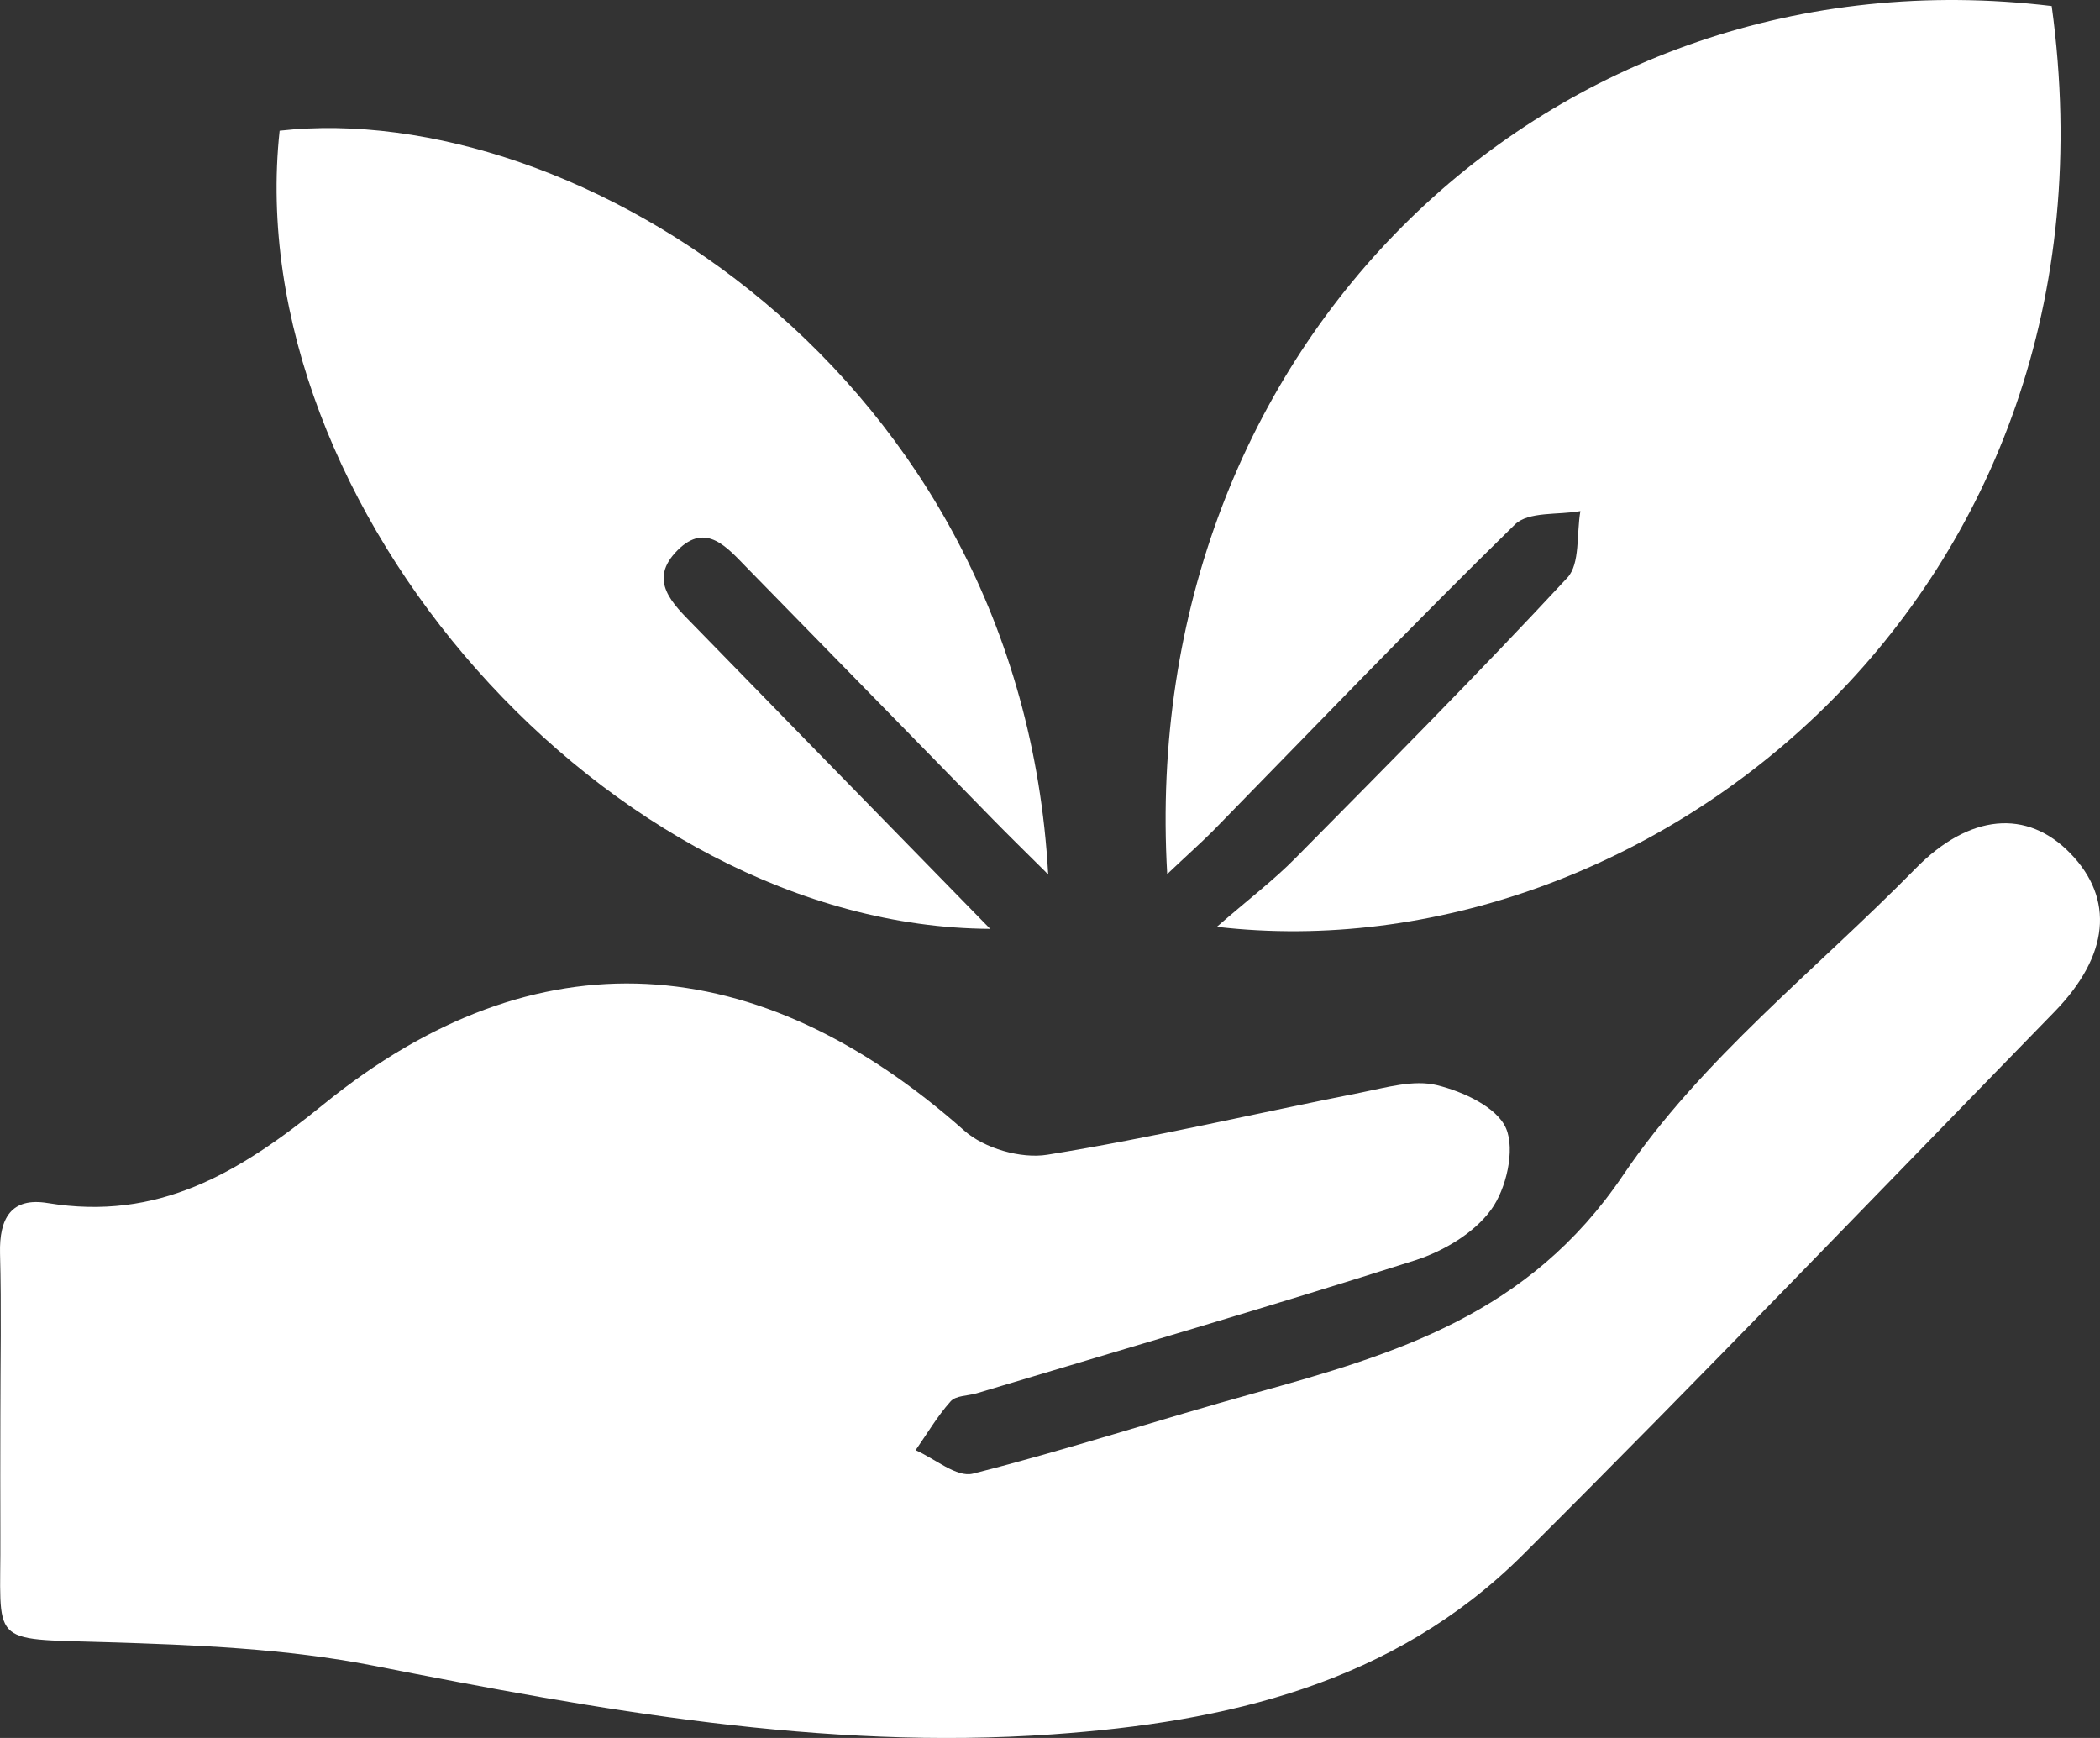
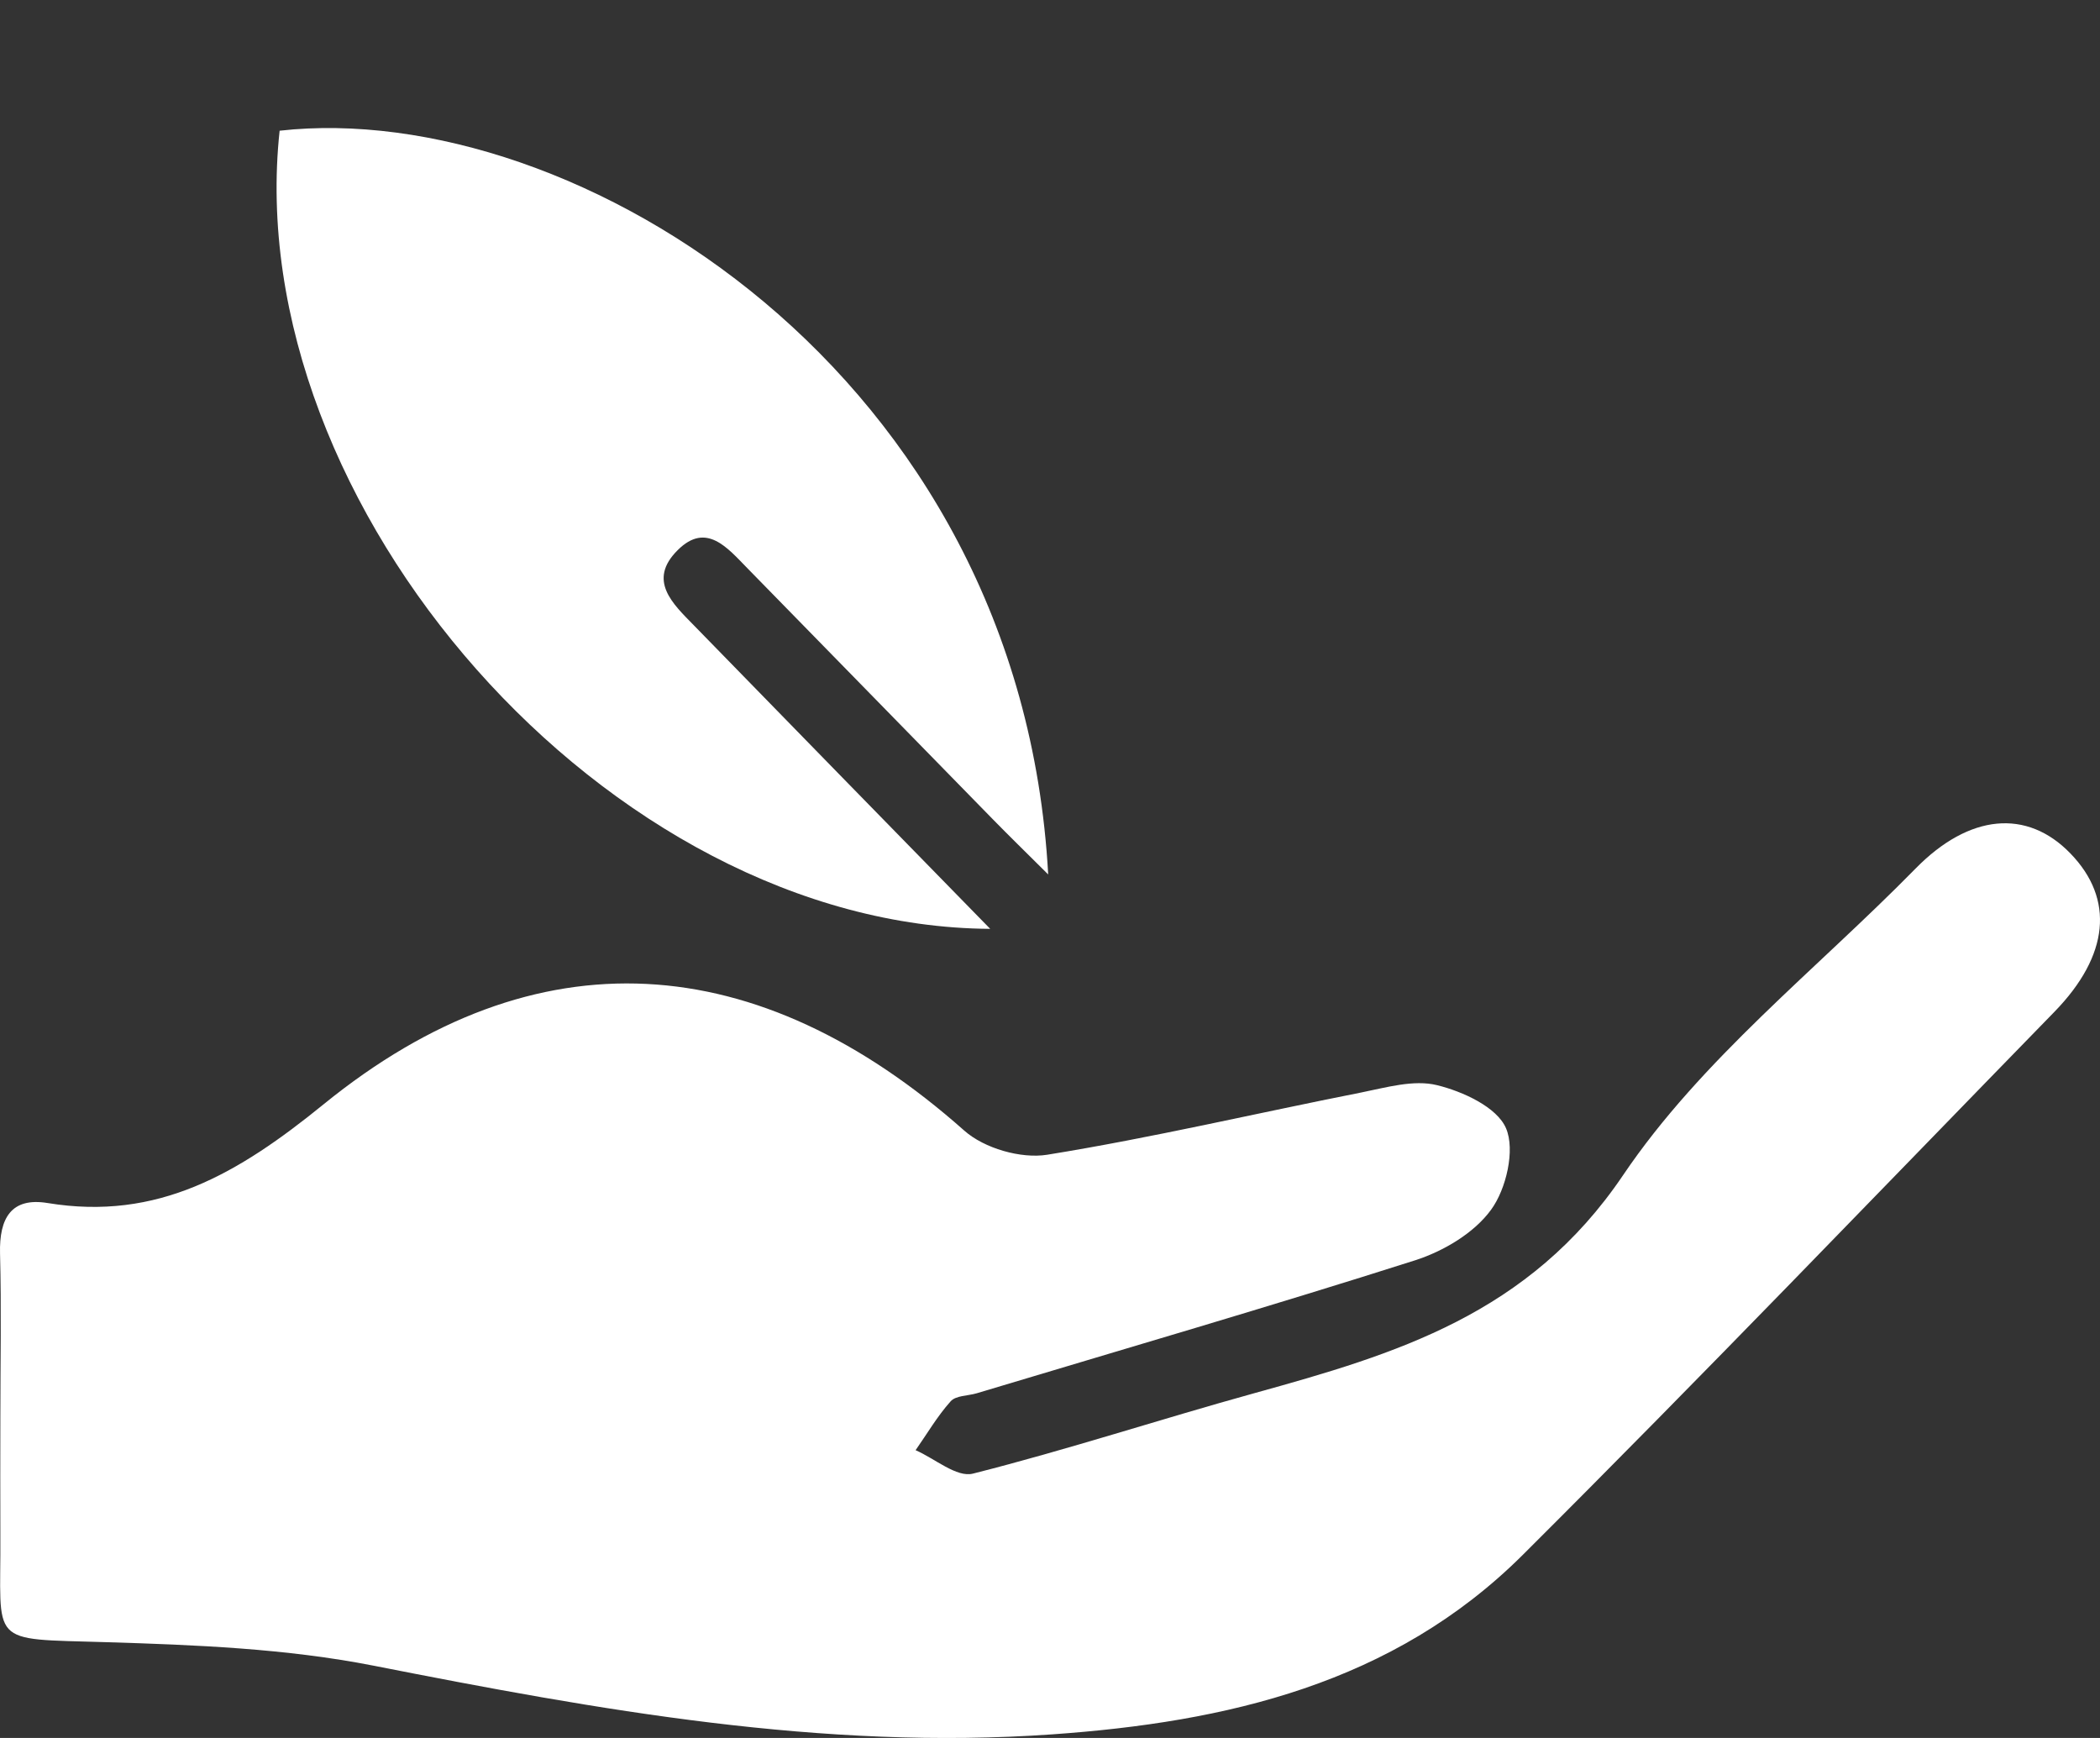
<svg xmlns="http://www.w3.org/2000/svg" width="58" height="48" viewBox="0 0 58 48" fill="none">
  <rect x="0" y="0" width="58" height="48" fill="#333333" stroke="none" />
  <path d="M0.01 39.143C0.01 37.634 0.041 36.125 0.001 34.616C-0.023 33.645 0.31 33.06 1.317 33.226C4.357 33.726 6.582 32.414 8.941 30.496C14.819 25.719 20.936 26.172 26.634 31.227C27.186 31.717 28.2 32.008 28.923 31.892C31.828 31.423 34.7 30.745 37.591 30.174C38.284 30.036 39.044 29.811 39.691 29.971C40.405 30.146 41.345 30.577 41.595 31.161C41.852 31.758 41.601 32.839 41.183 33.41C40.713 34.057 39.865 34.557 39.086 34.807C35.067 36.088 31.014 37.266 26.973 38.481C26.728 38.553 26.399 38.54 26.255 38.703C25.889 39.112 25.605 39.599 25.288 40.052C25.819 40.283 26.423 40.814 26.872 40.699C29.481 40.04 32.045 39.196 34.642 38.478C38.555 37.394 42.227 36.306 44.827 32.458C46.988 29.258 50.169 26.778 52.906 23.988C54.389 22.476 55.986 22.332 57.185 23.573C58.4 24.828 58.26 26.384 56.743 27.943C51.859 32.954 47.016 38.003 42.062 42.939C38.476 46.513 33.861 47.562 29.066 47.9C22.721 48.347 16.522 47.225 10.32 46.004C7.903 45.529 5.397 45.429 2.925 45.354C-0.368 45.254 0.029 45.46 0.01 42.423C0.004 41.33 0.01 40.236 0.01 39.143Z" fill="white" />
-   <path d="M32.237 24.141C31.392 9.533 42.807 -1.501 56.666 0.167C58.891 16.444 45.496 26.978 33.608 25.597C34.508 24.816 35.183 24.304 35.775 23.704C38.305 21.145 40.841 18.593 43.289 15.956C43.646 15.572 43.539 14.741 43.649 14.116C43.036 14.229 42.215 14.119 41.839 14.488C39.013 17.253 36.275 20.114 33.507 22.942C33.159 23.291 32.787 23.619 32.237 24.141Z" fill="white" />
  <path d="M27.348 25.653C16.809 25.597 6.606 13.96 7.723 3.61C15.869 2.698 28.19 10.295 28.95 24.151C28.334 23.538 27.879 23.095 27.433 22.639C25.166 20.324 22.904 18.002 20.636 15.687C20.093 15.134 19.507 14.407 18.72 15.191C17.871 16.031 18.585 16.678 19.171 17.278C21.821 19.999 24.476 22.713 27.348 25.653Z" fill="white" />
</svg>